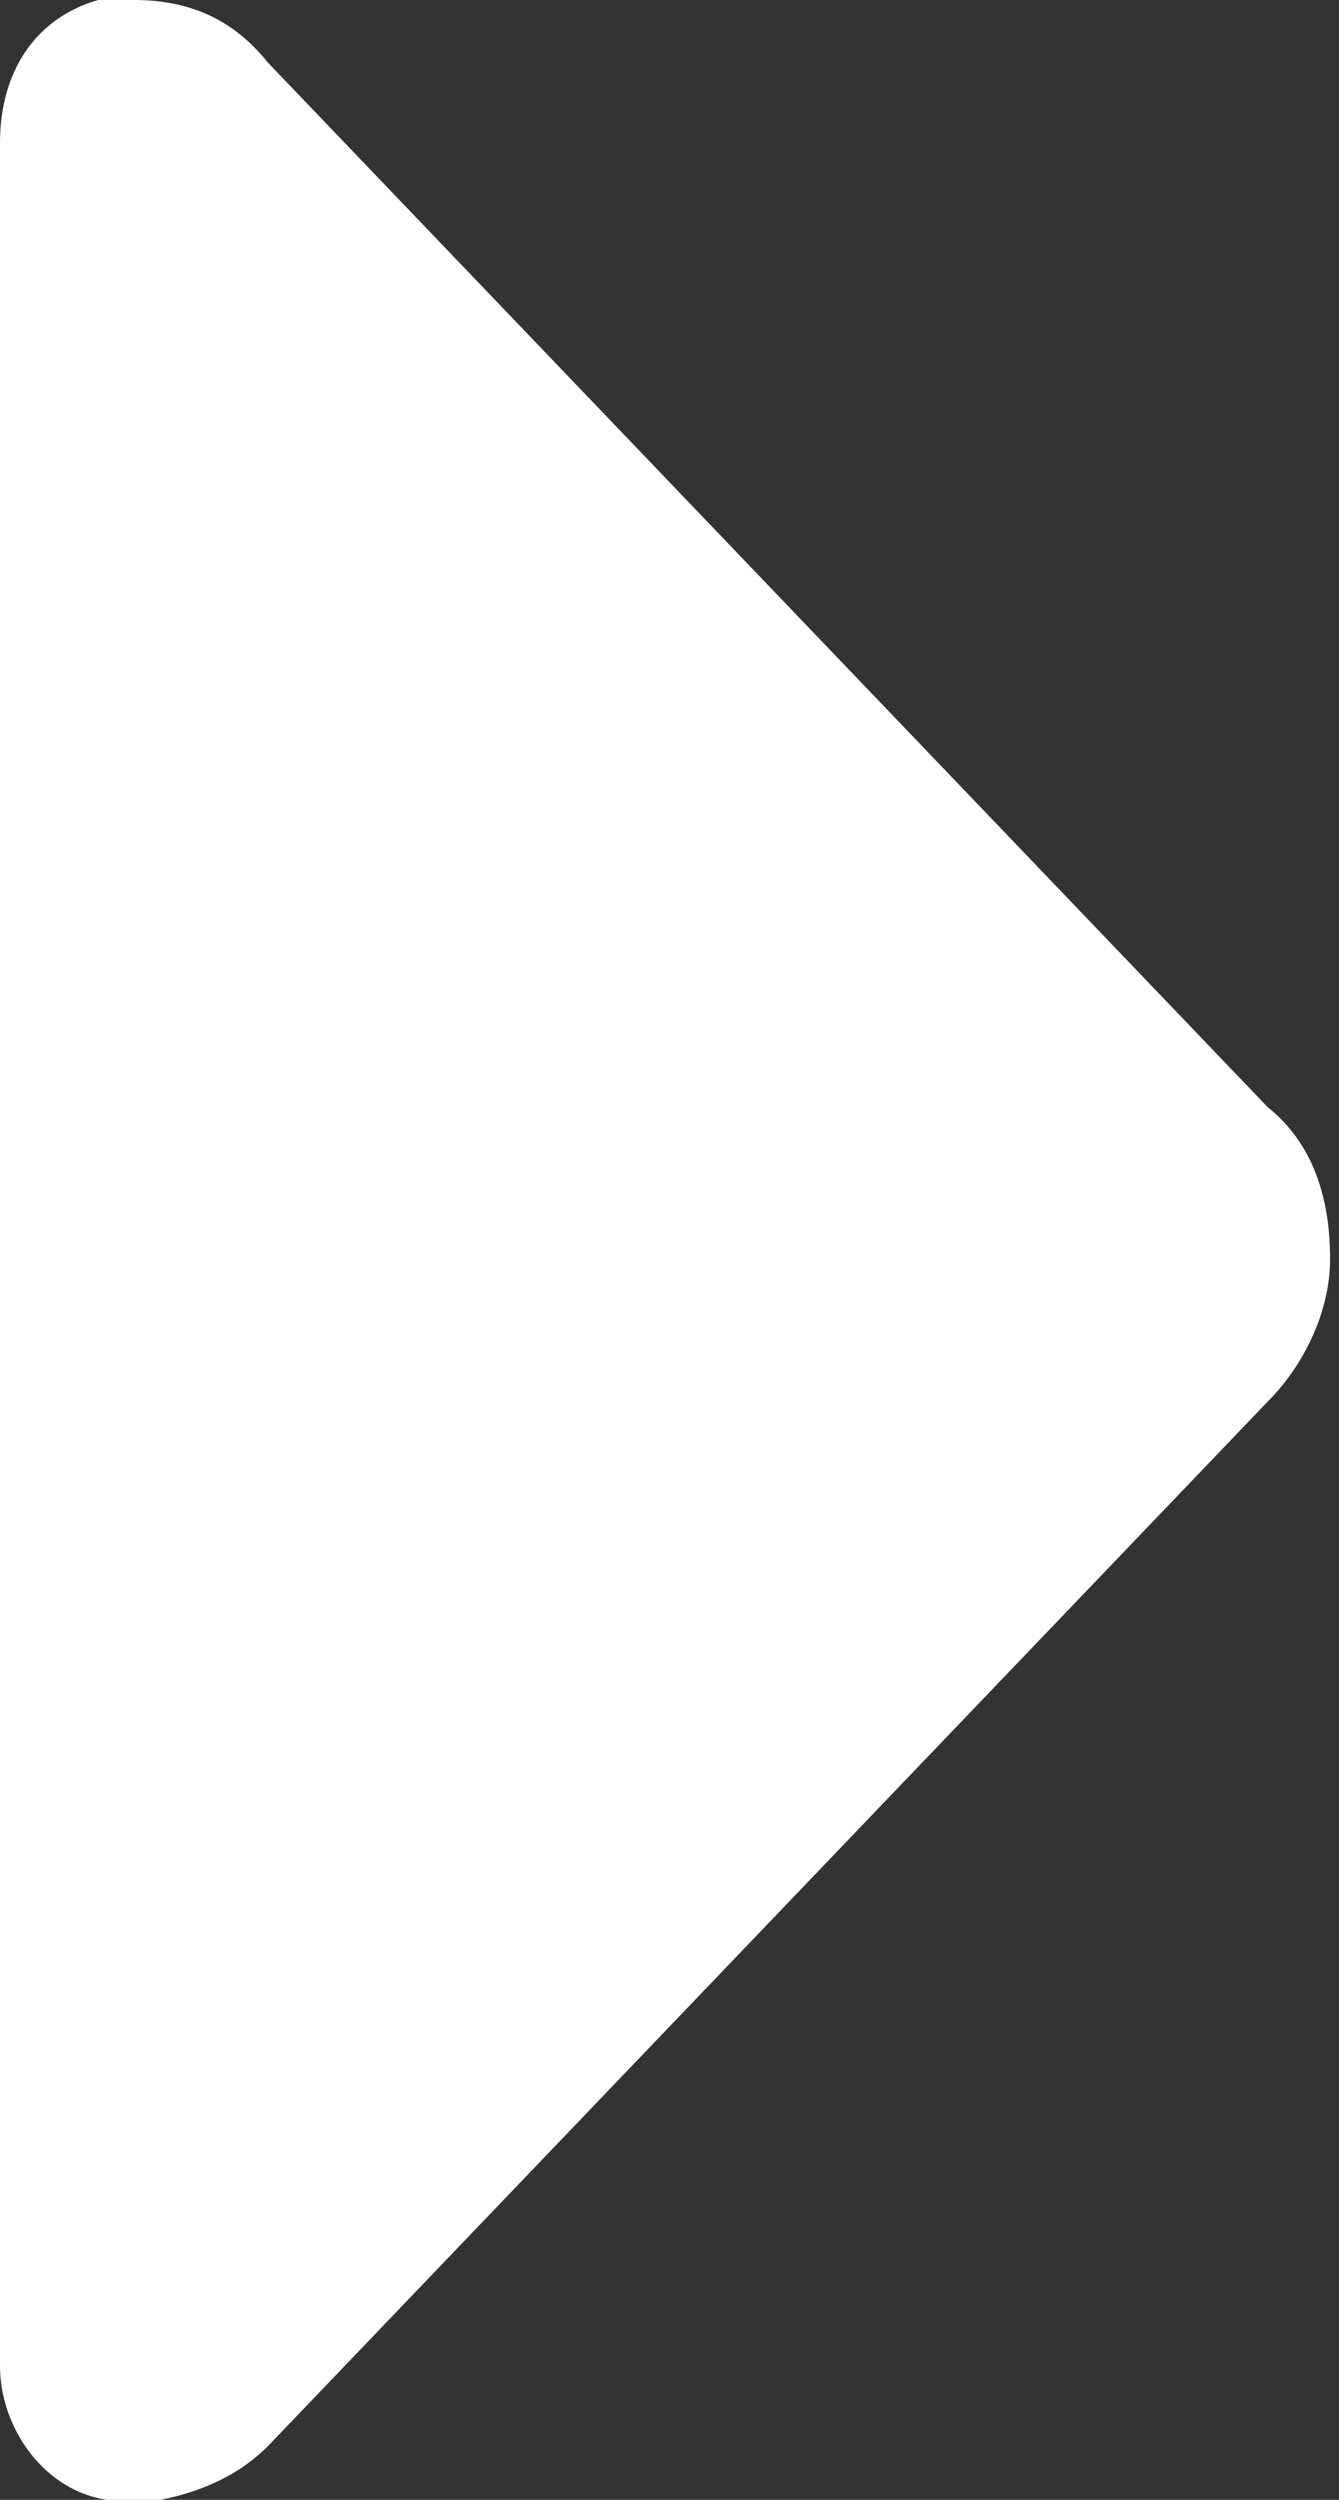
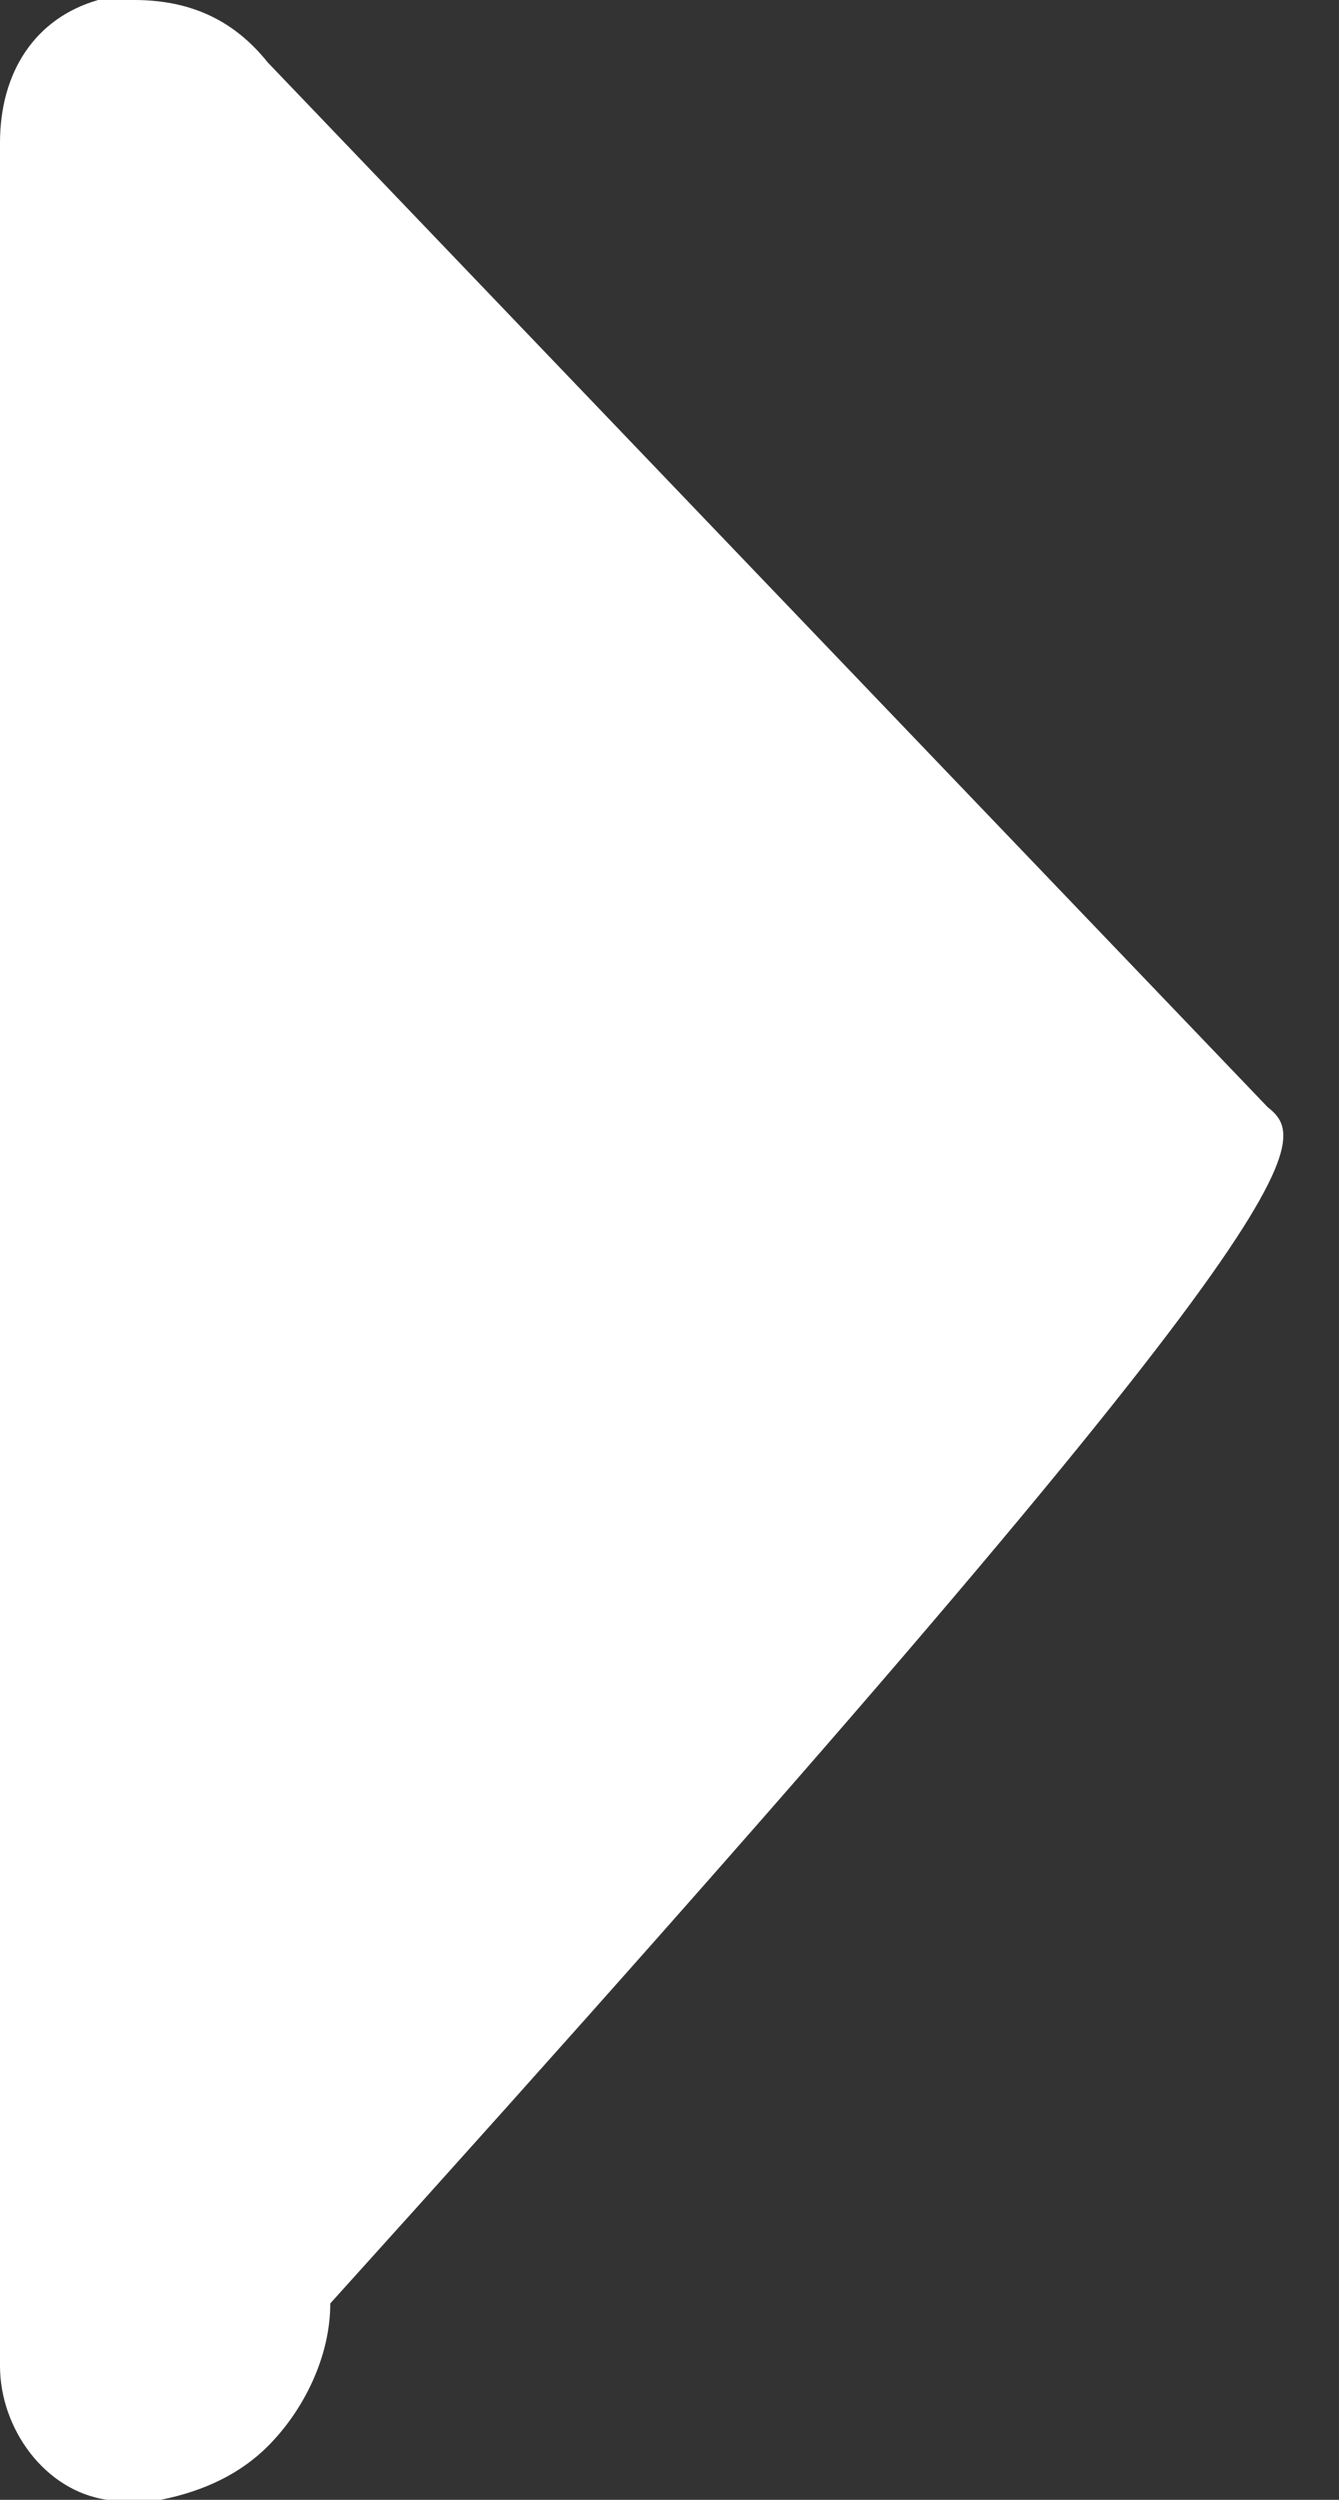
<svg xmlns="http://www.w3.org/2000/svg" version="1.1" id="Layer_1" x="0px" y="0px" viewBox="0 0 15 28" style="enable-background:new 0 0 15 28;" xml:space="preserve">
  <rect x="0" y="0" width="15" height="28" fill="#333333" stroke="none" />
  <style type="text/css">
	.st0{fill:#FFFFFF;}
</style>
  <title>i-play</title>
-   <path class="st0" d="M14.2,12.4L3,0.7C2.6,0.2,2.1,0,1.5,0l0,0H1.1C0.4,0.2,0,0.8,0,1.6v24.9c0,0.7,0.5,1.4,1.2,1.5h0.3l0,0h0.3  c0.5-0.1,0.9-0.3,1.2-0.6l11.2-11.7c0.4-0.4,0.7-1,0.7-1.6C14.9,13.4,14.7,12.8,14.2,12.4z" />
+   <path class="st0" d="M14.2,12.4L3,0.7C2.6,0.2,2.1,0,1.5,0l0,0H1.1C0.4,0.2,0,0.8,0,1.6v24.9c0,0.7,0.5,1.4,1.2,1.5h0.3l0,0h0.3  c0.5-0.1,0.9-0.3,1.2-0.6c0.4-0.4,0.7-1,0.7-1.6C14.9,13.4,14.7,12.8,14.2,12.4z" />
</svg>